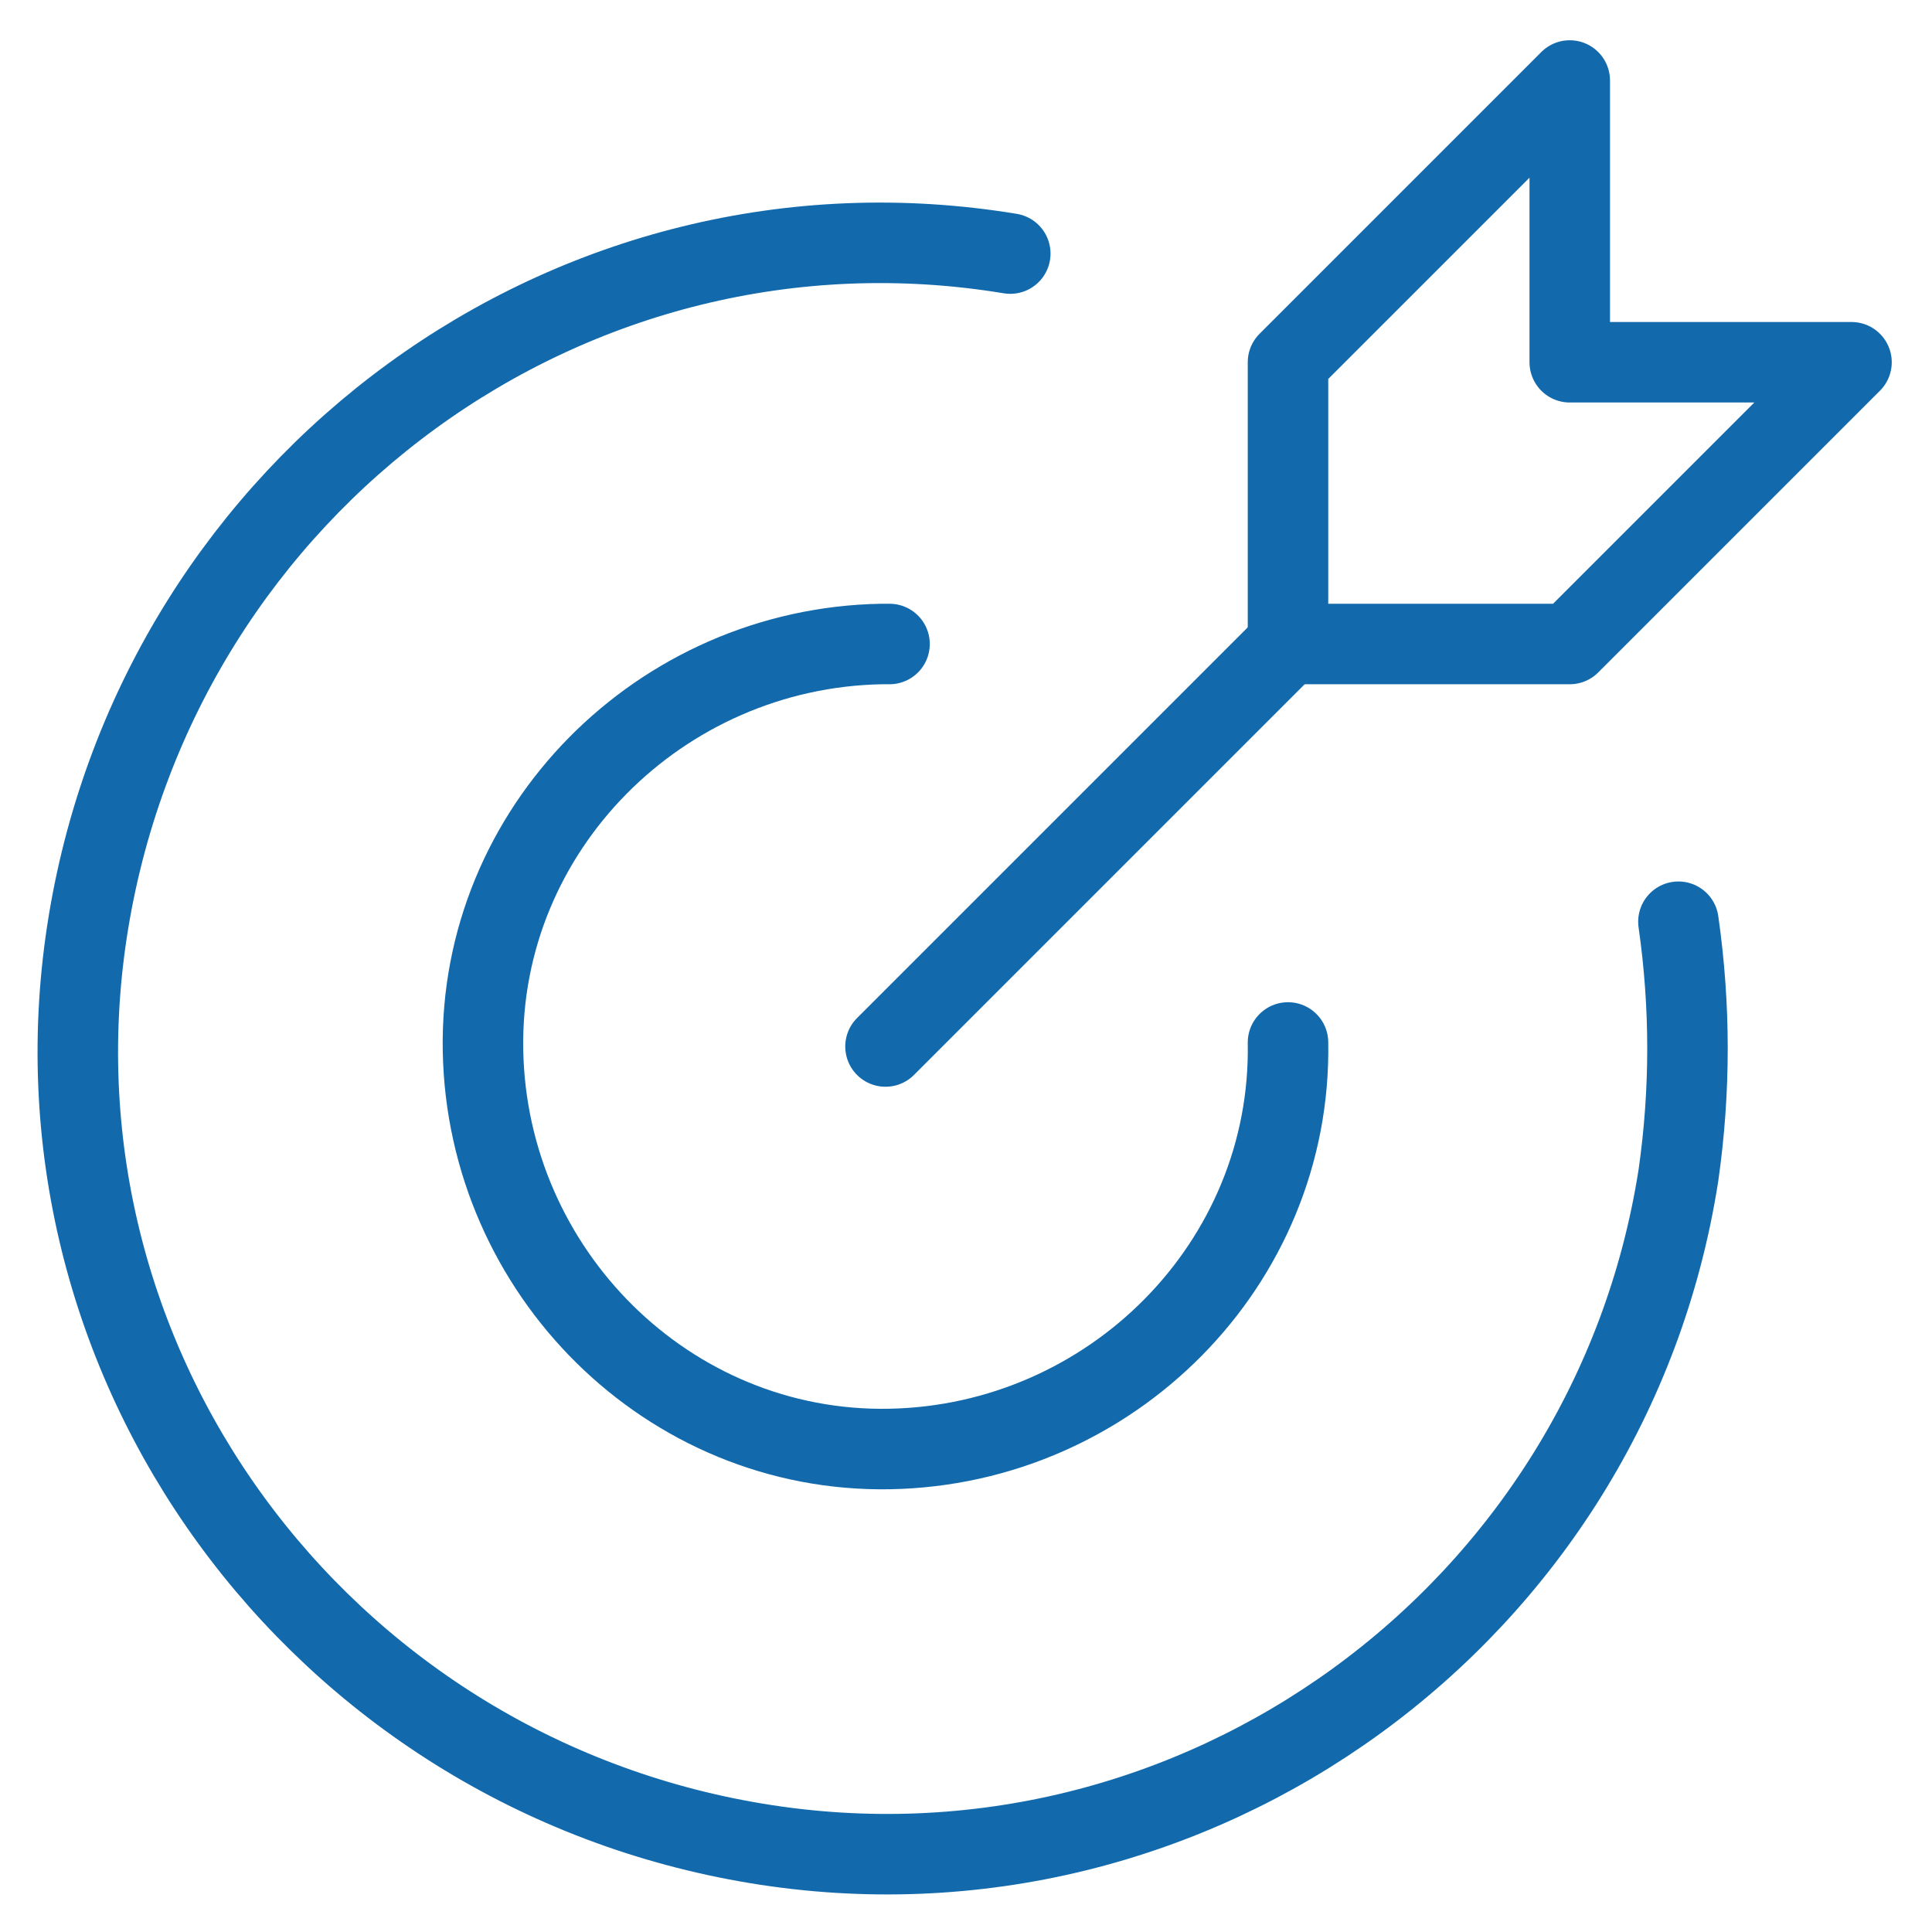
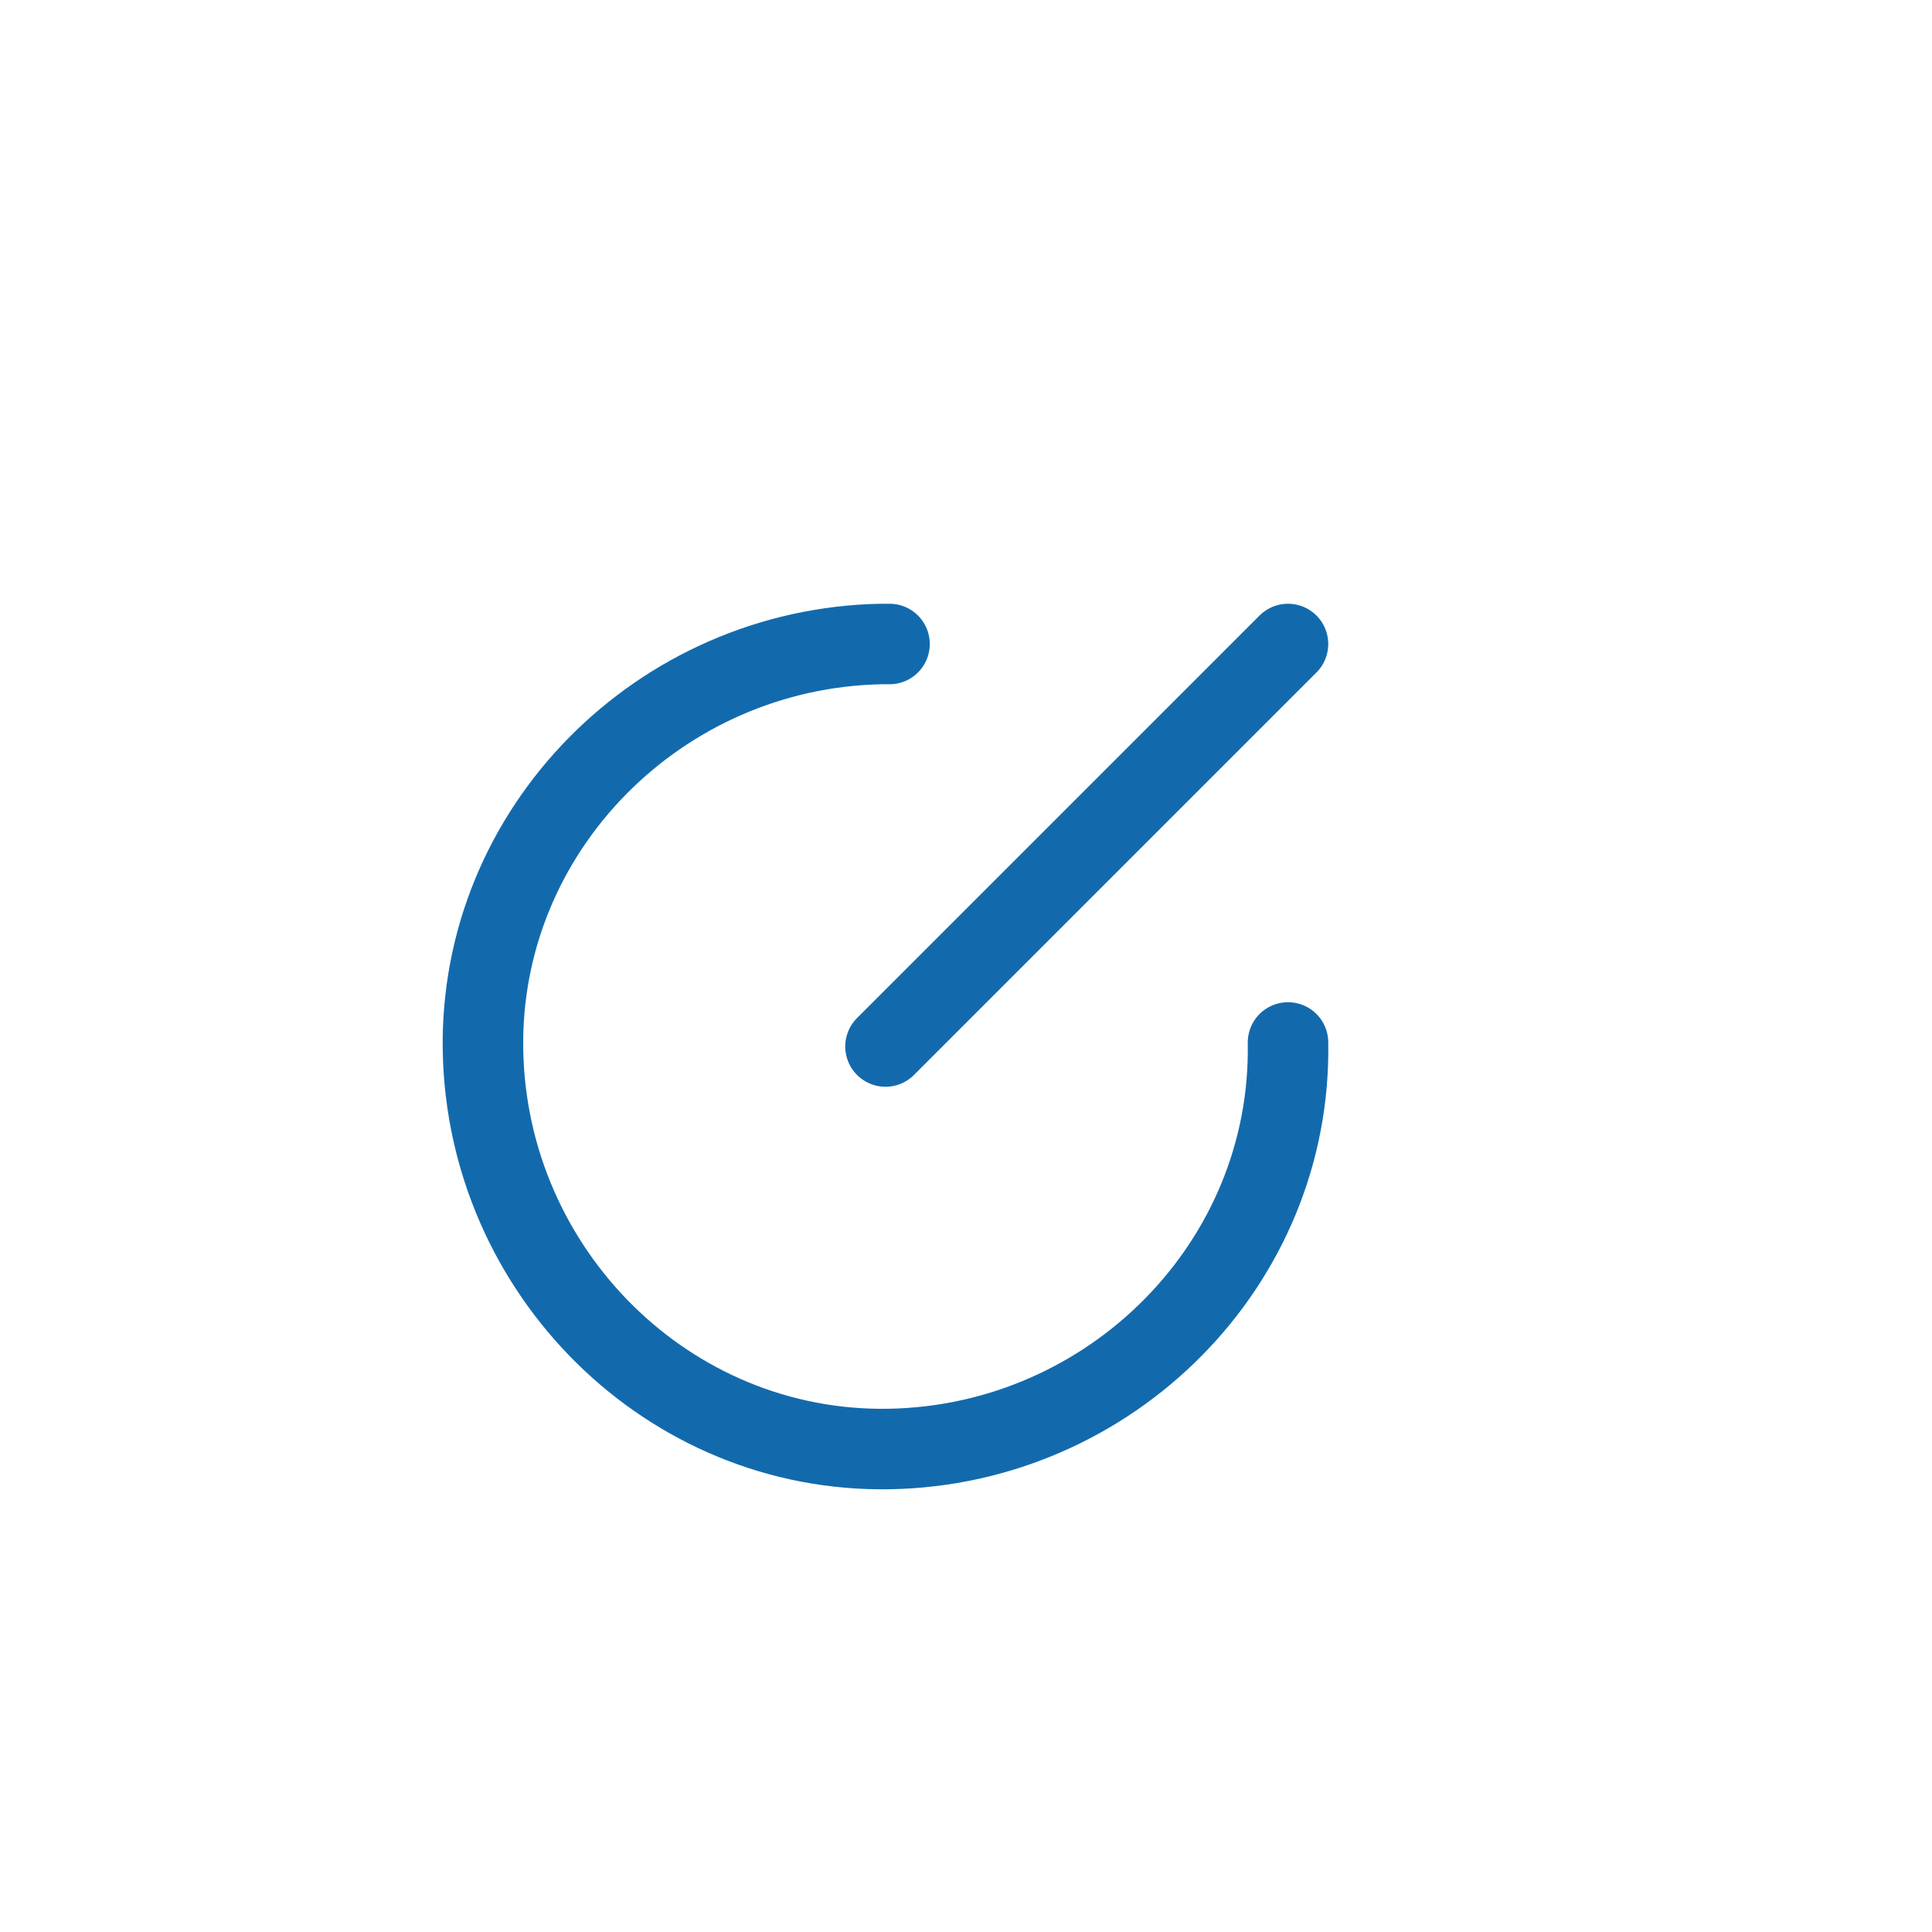
<svg xmlns="http://www.w3.org/2000/svg" version="1.1" id="レイヤー_1" x="0px" y="0px" viewBox="0 0 48 48" style="enable-background:new 0 0 48 48;" xml:space="preserve">
  <style type="text/css">
	.st0{fill:none;stroke:#126AAD;stroke-width:2;stroke-linecap:round;stroke-linejoin:round;}
</style>
  <g id="icon_data">
    <line class="st0" x1="32" y1="16" x2="22" y2="26" />
-     <polygon class="st0" points="32,16 32,9 39,2 39,9 46,9 39,16  " />
    <path class="st0" d="M32,25.9c0.1,5.5-4.4,10-9.9,10.1c-5.5,0.1-10-4.4-10.1-9.9s4.4-10,9.9-10.1c0.1,0,0.1,0,0.2,0" />
-     <path class="st0" d="M25.1,6.3C14.2,4.5,4,12,2.2,22.9S7.9,44,18.8,45.8S40,40.1,41.7,29.2c0.3-2.1,0.3-4.2,0-6.3" />
  </g>
</svg>